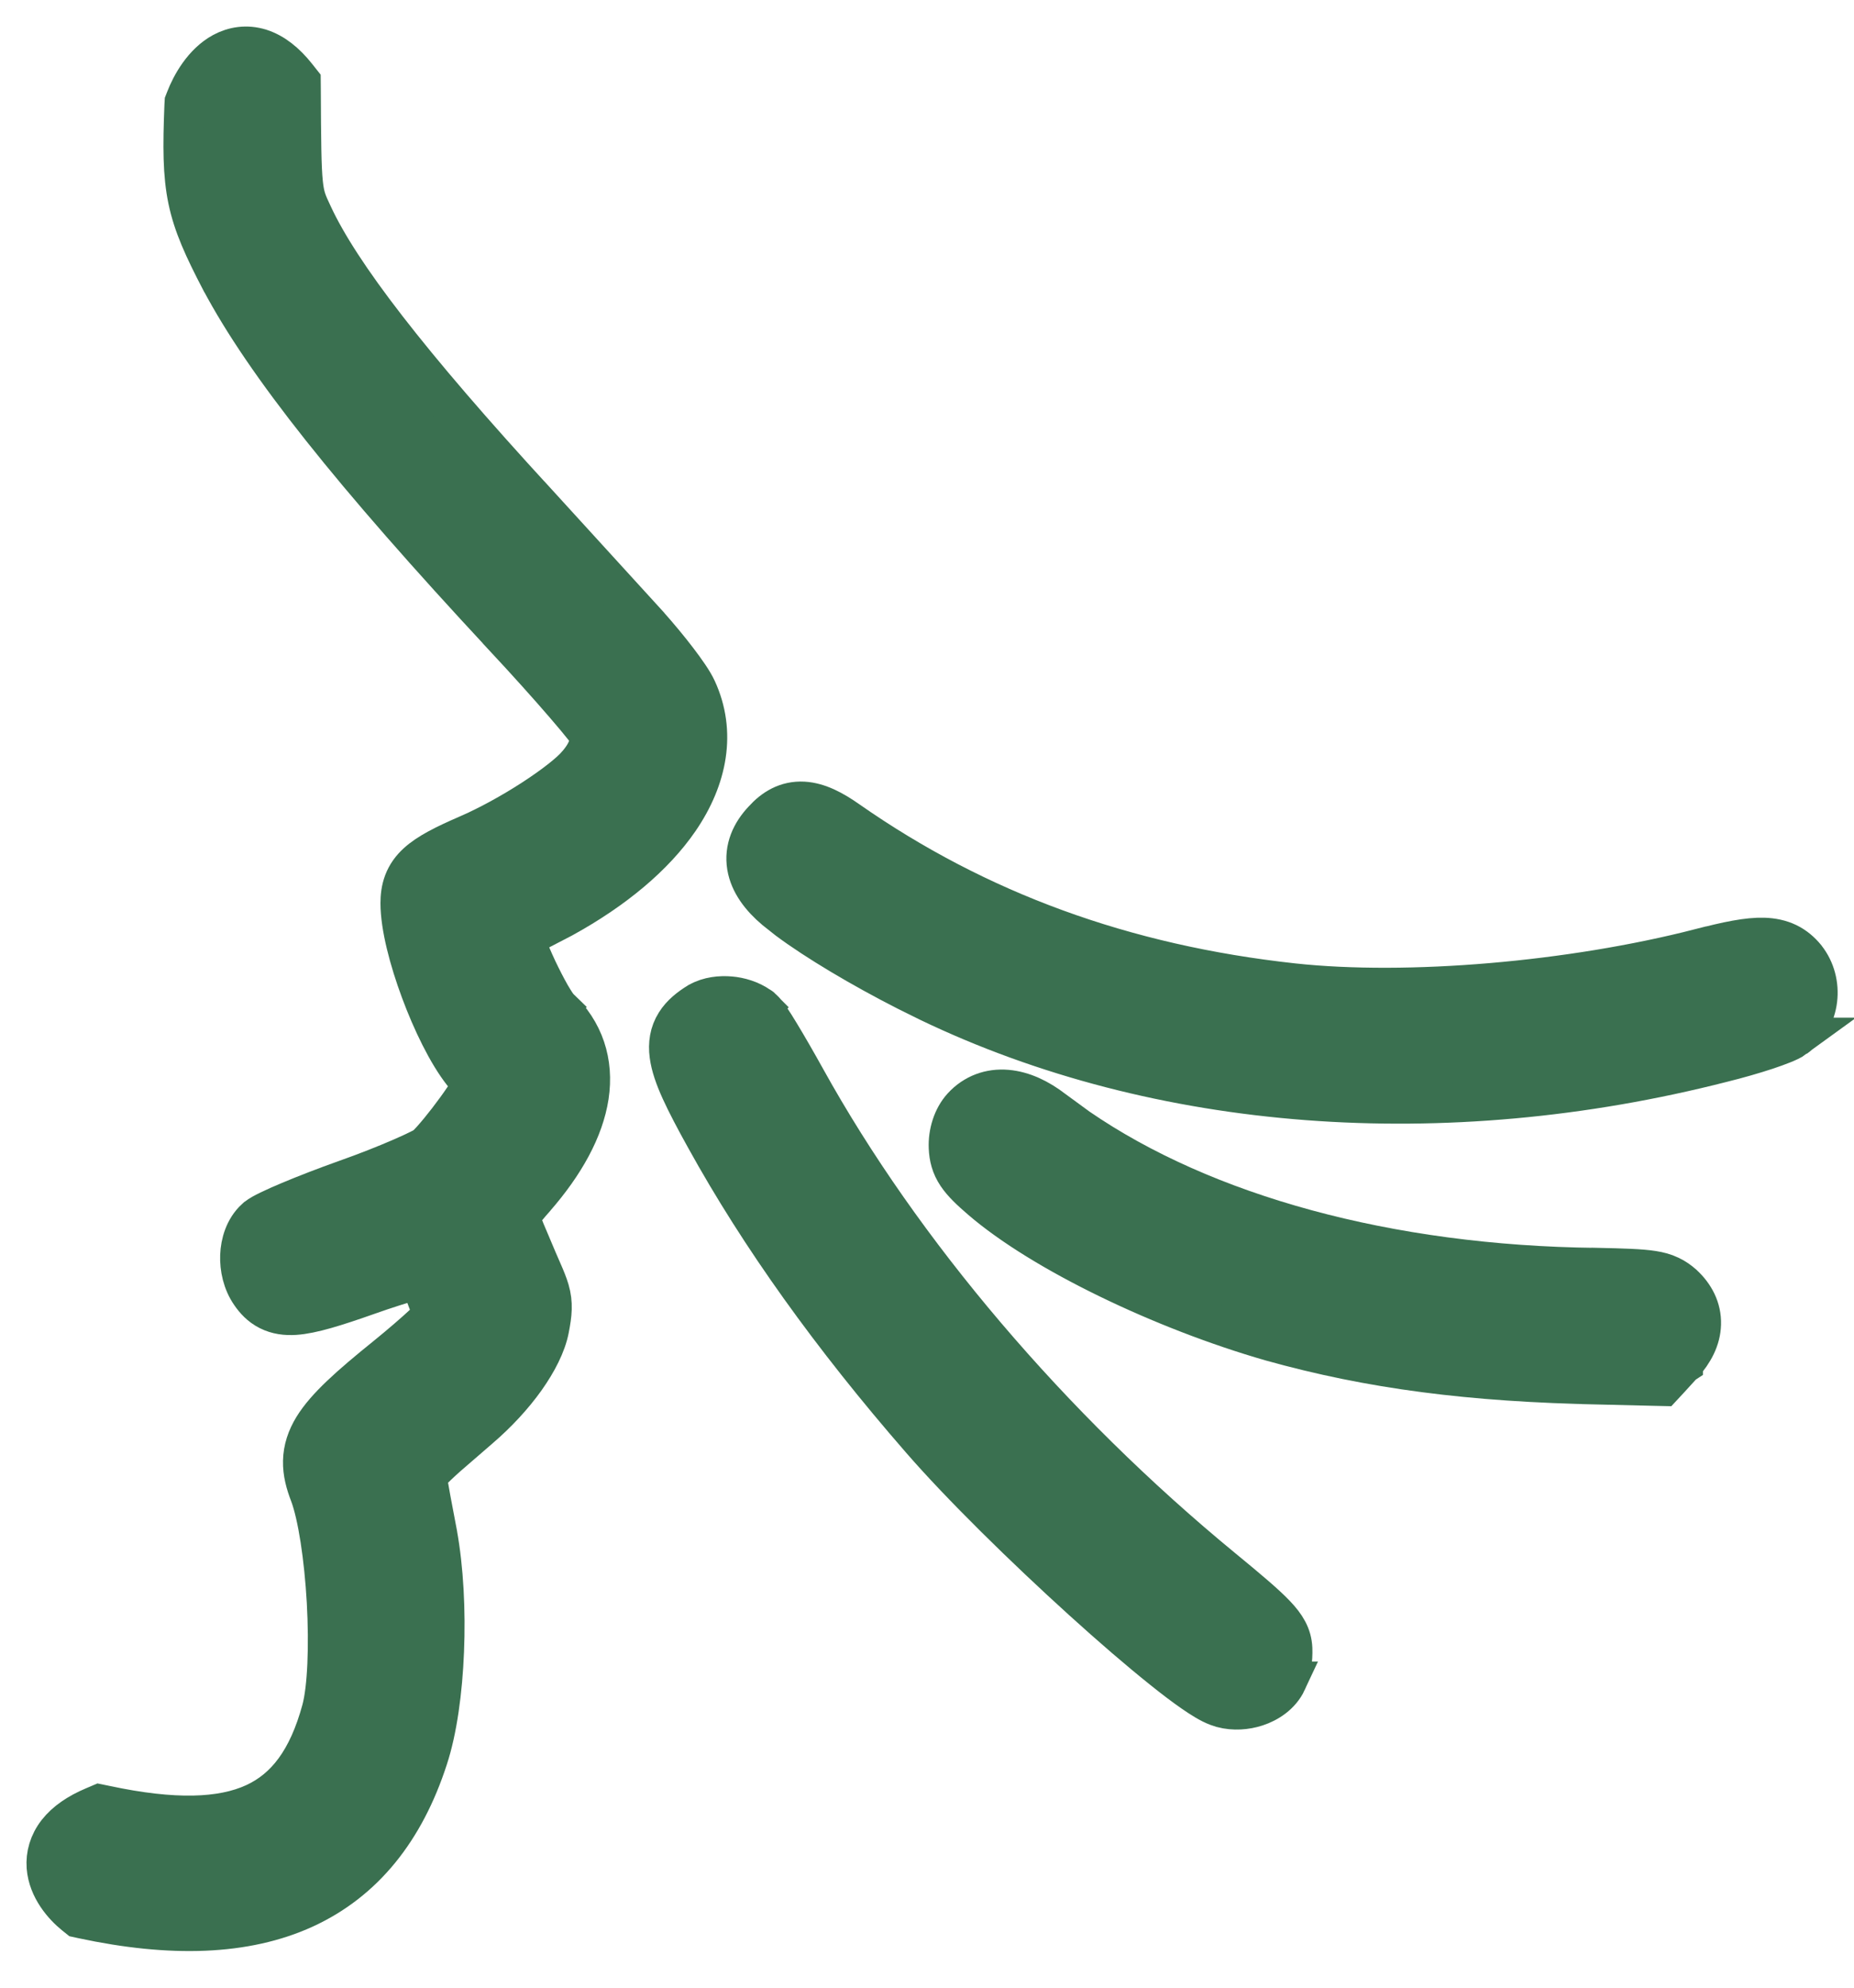
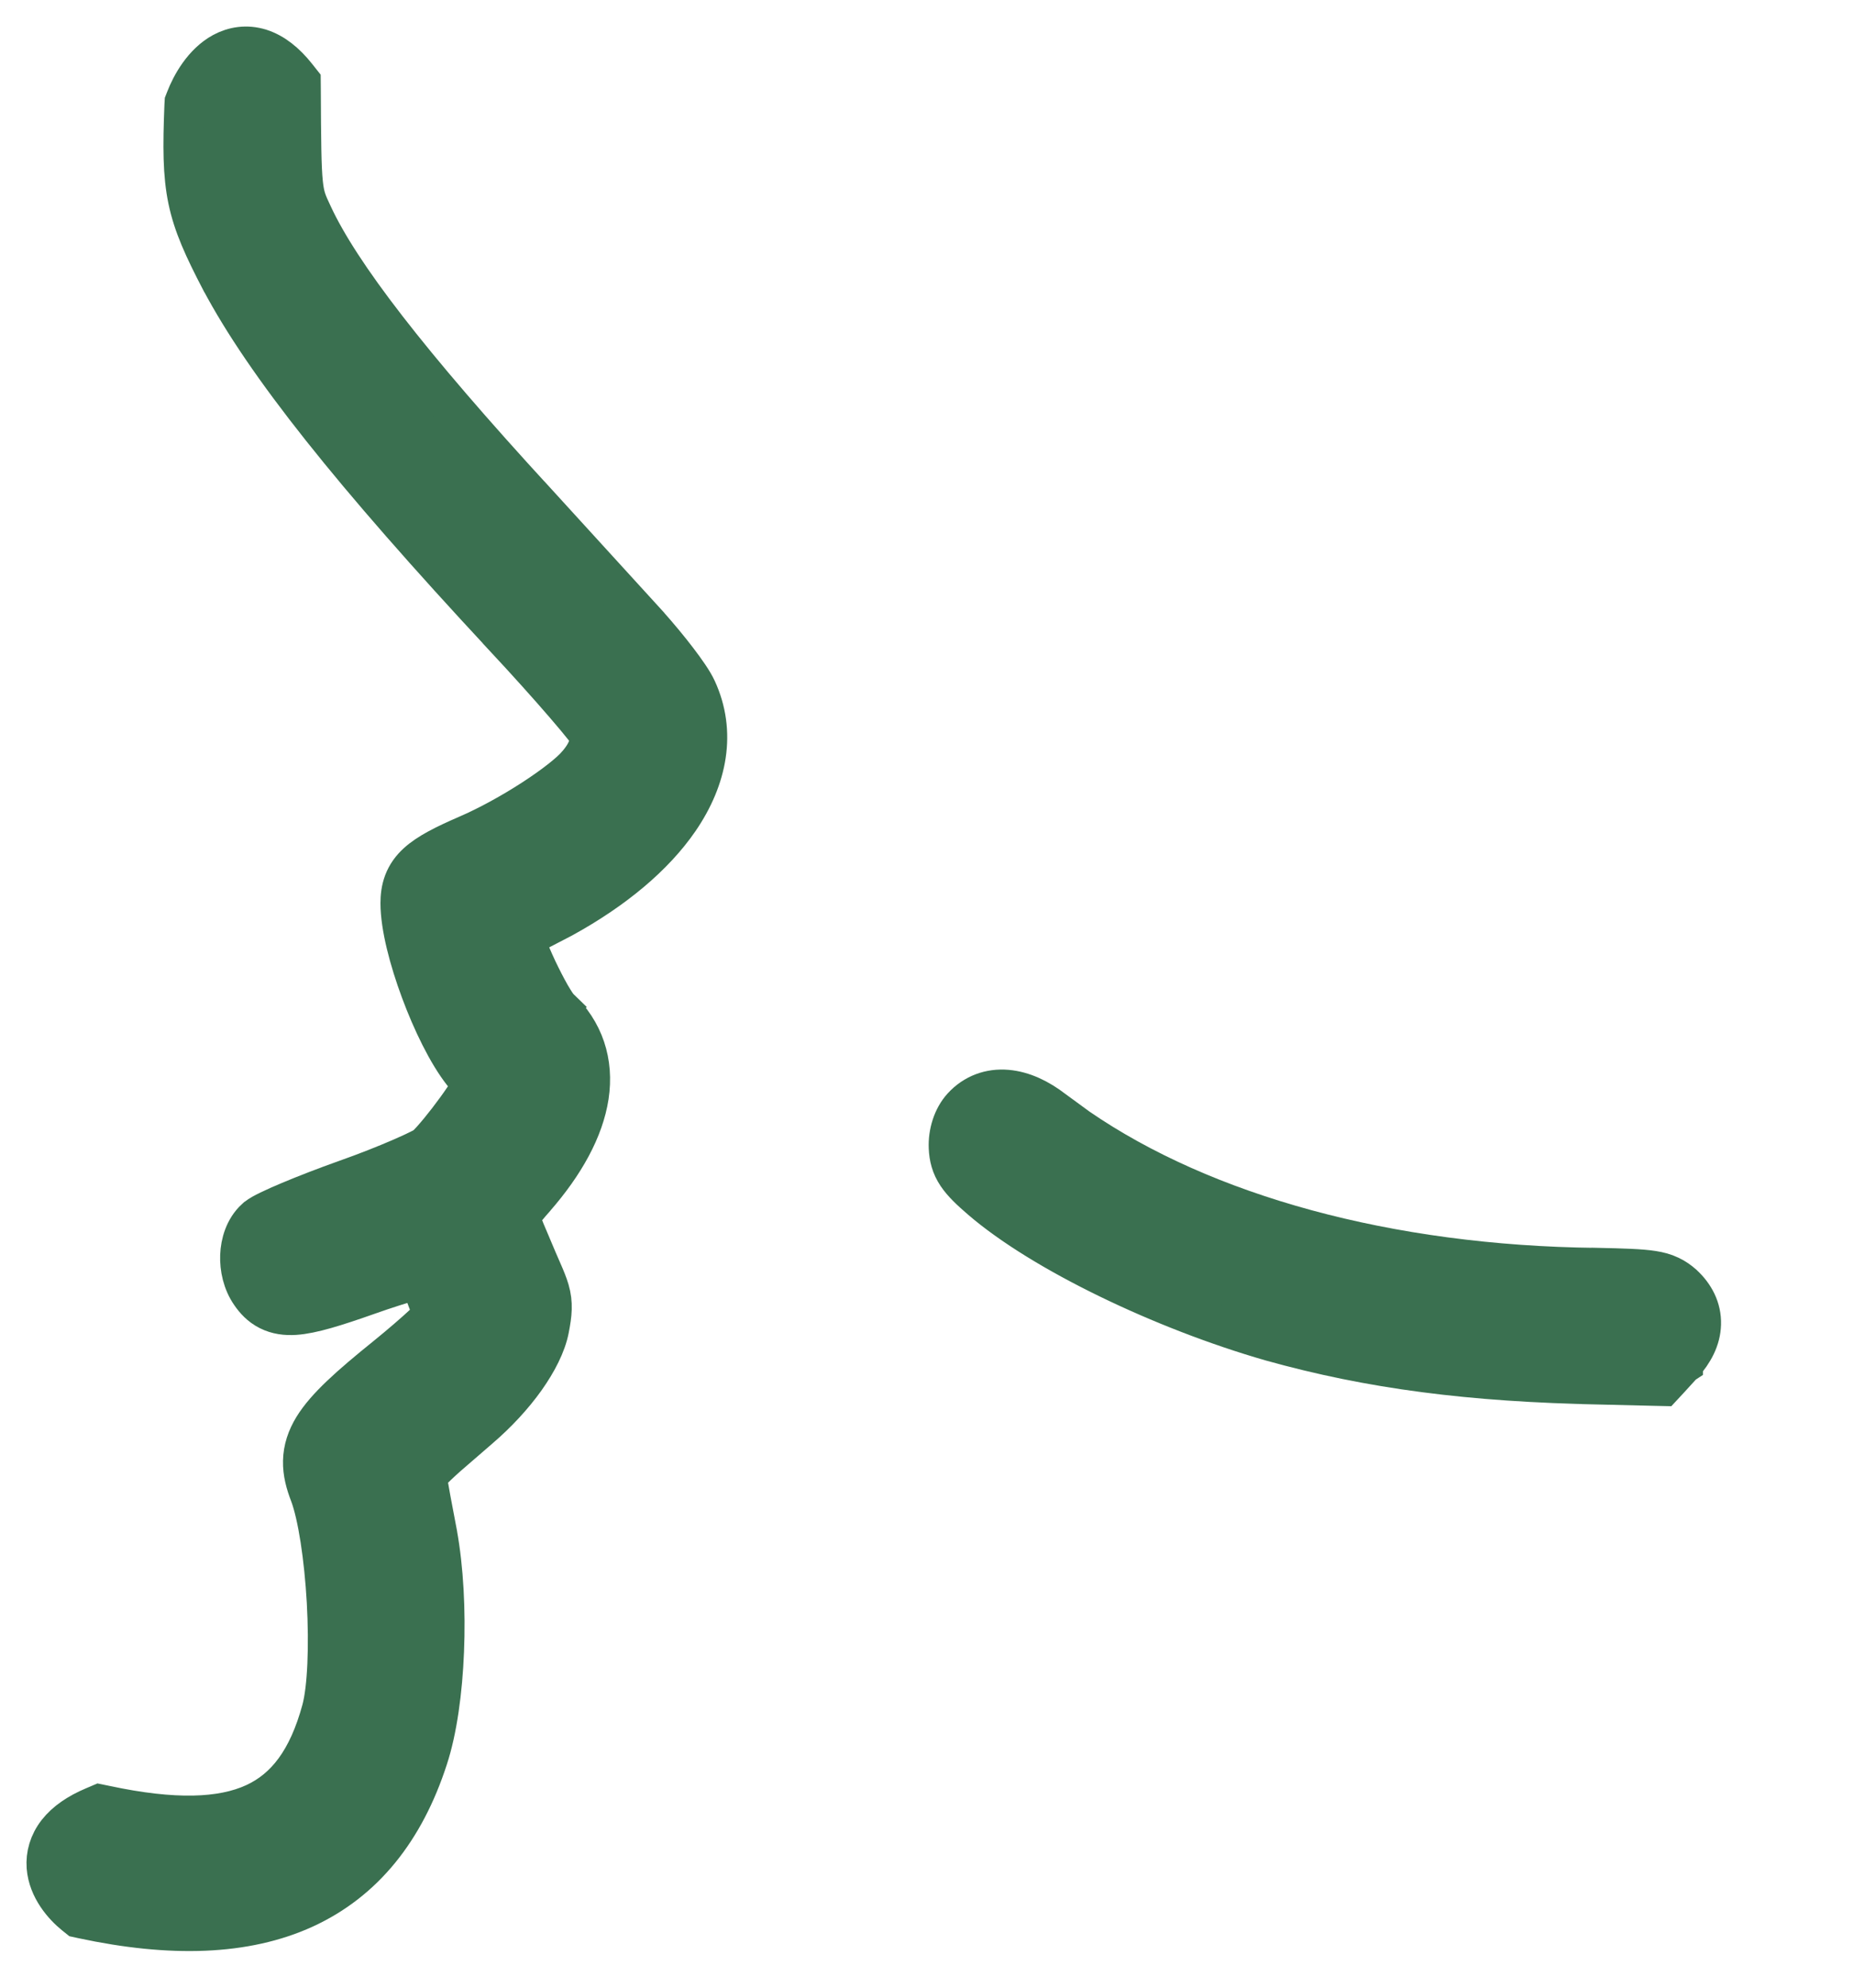
<svg xmlns="http://www.w3.org/2000/svg" width="28" height="30" viewBox="0 0 28 30" fill="none">
  <path d="M1.249 28.96C2.583 29.246 3.707 29.212 4.597 28.806C5.497 28.394 6.111 27.624 6.462 26.542C6.603 26.115 6.684 25.523 6.708 24.921C6.733 24.316 6.701 23.676 6.604 23.145L6.604 23.144C6.533 22.778 6.466 22.411 6.447 22.293C6.455 22.281 6.47 22.257 6.501 22.223C6.556 22.162 6.637 22.085 6.756 21.979L7.238 21.562L7.239 21.561C7.514 21.326 7.753 21.065 7.934 20.811C8.111 20.561 8.249 20.297 8.295 20.057C8.338 19.833 8.357 19.674 8.298 19.47C8.272 19.382 8.234 19.29 8.19 19.19C8.145 19.086 8.09 18.962 8.02 18.793L8.018 18.788C7.957 18.649 7.904 18.518 7.866 18.419C7.859 18.4 7.852 18.383 7.847 18.367C7.85 18.362 7.854 18.356 7.858 18.351C7.912 18.279 7.989 18.184 8.076 18.087L8.078 18.084C8.529 17.568 8.817 17.045 8.894 16.546C8.972 16.032 8.82 15.563 8.434 15.202L8.435 15.201C8.433 15.199 8.421 15.185 8.397 15.151C8.374 15.117 8.346 15.071 8.314 15.017C8.252 14.908 8.182 14.772 8.116 14.634C8.051 14.495 7.992 14.358 7.95 14.245C7.94 14.217 7.932 14.19 7.924 14.167C7.983 14.128 8.062 14.08 8.153 14.034L8.498 13.855C9.278 13.427 9.882 12.919 10.256 12.375C10.686 11.748 10.822 11.05 10.521 10.4C10.468 10.284 10.351 10.118 10.23 9.96C10.103 9.793 9.947 9.606 9.796 9.436L9.794 9.433C9.493 9.102 8.728 8.264 8.089 7.565H8.088C6.167 5.476 5.134 4.126 4.723 3.24L4.722 3.238C4.633 3.05 4.599 2.973 4.577 2.763C4.552 2.522 4.549 2.135 4.545 1.337L4.544 1.233L4.479 1.151C4.315 0.944 4.134 0.799 3.934 0.735C3.723 0.669 3.526 0.704 3.363 0.791C3.068 0.95 2.887 1.279 2.804 1.495L2.786 1.541L2.783 1.591C2.758 2.217 2.758 2.63 2.838 3.015C2.919 3.402 3.077 3.743 3.331 4.232L3.333 4.234C4 5.492 5.311 7.142 7.589 9.589V9.59C7.954 9.981 8.289 10.354 8.535 10.64C8.658 10.783 8.758 10.902 8.826 10.989C8.858 11.03 8.88 11.061 8.896 11.083C8.917 11.193 8.89 11.336 8.72 11.534L8.717 11.537C8.62 11.654 8.375 11.85 8.048 12.062C7.73 12.268 7.366 12.468 7.059 12.6L7.057 12.601C6.717 12.748 6.464 12.874 6.3 13.024C6.21 13.106 6.142 13.2 6.099 13.312C6.057 13.422 6.046 13.531 6.046 13.632C6.046 13.985 6.18 14.491 6.352 14.954C6.525 15.421 6.758 15.902 6.992 16.199L6.999 16.207C7.05 16.267 7.095 16.332 7.125 16.384C7.118 16.397 7.11 16.412 7.101 16.428C7.05 16.511 6.978 16.619 6.895 16.733C6.725 16.968 6.534 17.2 6.427 17.301C6.416 17.307 6.389 17.322 6.34 17.347C6.269 17.383 6.173 17.427 6.058 17.477C5.828 17.577 5.531 17.695 5.225 17.803H5.224C4.911 17.915 4.608 18.032 4.373 18.131C4.256 18.18 4.152 18.226 4.072 18.265C4.032 18.284 3.995 18.303 3.964 18.32C3.939 18.334 3.896 18.359 3.86 18.392L3.858 18.393C3.694 18.543 3.632 18.764 3.625 18.949C3.618 19.14 3.664 19.354 3.785 19.528C3.848 19.62 3.932 19.714 4.057 19.777C4.183 19.841 4.318 19.857 4.456 19.848C4.712 19.831 5.064 19.72 5.564 19.544H5.563C5.831 19.45 6.073 19.373 6.248 19.325C6.276 19.318 6.302 19.312 6.325 19.307C6.357 19.377 6.394 19.461 6.428 19.548C6.467 19.648 6.504 19.747 6.529 19.827C6.532 19.835 6.533 19.844 6.535 19.852C6.502 19.885 6.46 19.929 6.407 19.977C6.26 20.114 6.055 20.291 5.827 20.476C5.285 20.913 4.921 21.236 4.734 21.54C4.634 21.703 4.578 21.871 4.574 22.052C4.57 22.227 4.616 22.392 4.678 22.552C4.799 22.874 4.895 23.508 4.933 24.177C4.97 24.848 4.944 25.482 4.858 25.804C4.652 26.563 4.318 26.998 3.841 27.217C3.344 27.444 2.629 27.469 1.596 27.249L1.503 27.23L1.416 27.267C1.176 27.368 0.991 27.495 0.867 27.652C0.739 27.816 0.689 27.999 0.702 28.178C0.727 28.508 0.96 28.767 1.124 28.9L1.18 28.945L1.249 28.96Z" fill="#3A7050" stroke="#3A7050" stroke-width="0.6" />
-   <path d="M14.025 15.121C17.495 16.787 21.802 17.112 26.008 16.037C26.248 15.978 26.485 15.909 26.674 15.847C26.768 15.816 26.853 15.785 26.923 15.757C26.981 15.734 27.059 15.701 27.115 15.66L27.114 15.66C27.503 15.383 27.559 14.816 27.273 14.456L27.269 14.45C27.199 14.365 27.112 14.288 27 14.233C26.887 14.179 26.766 14.155 26.638 14.151C26.397 14.144 26.087 14.208 25.676 14.316L25.675 14.315C23.726 14.816 21.263 15.026 19.531 14.839C16.977 14.561 14.763 13.751 12.808 12.386C12.588 12.231 12.364 12.11 12.135 12.097C11.877 12.083 11.68 12.206 11.527 12.376C11.346 12.567 11.235 12.806 11.28 13.079C11.323 13.333 11.491 13.549 11.705 13.73L11.897 13.882C12.327 14.203 13.014 14.611 13.69 14.955L14.025 15.121Z" fill="#3A7050" stroke="#3A7050" stroke-width="0.6" />
-   <path d="M18.456 25.776C18.633 25.823 18.818 25.808 18.975 25.757C19.149 25.7 19.34 25.58 19.434 25.378L19.433 25.378C19.473 25.298 19.494 25.206 19.505 25.136C19.518 25.054 19.523 24.964 19.52 24.883C19.512 24.684 19.42 24.534 19.261 24.368C19.111 24.211 18.861 23.999 18.465 23.674C15.873 21.545 13.619 18.895 12.169 16.279C12.028 16.025 11.889 15.784 11.778 15.601C11.723 15.51 11.673 15.43 11.632 15.37C11.612 15.34 11.591 15.311 11.572 15.287C11.563 15.276 11.532 15.239 11.489 15.206L11.491 15.204C11.488 15.201 11.483 15.201 11.479 15.198C11.476 15.196 11.474 15.191 11.471 15.19L11.469 15.191C11.336 15.096 11.171 15.049 11.03 15.037C10.884 15.024 10.701 15.04 10.552 15.126L10.543 15.13C10.419 15.207 10.291 15.303 10.205 15.44C10.111 15.589 10.087 15.754 10.11 15.927C10.131 16.089 10.194 16.266 10.282 16.46C10.372 16.657 10.496 16.893 10.654 17.177C11.477 18.666 12.559 20.176 13.905 21.722C14.511 22.42 15.474 23.364 16.35 24.157C16.788 24.554 17.209 24.916 17.557 25.194C17.73 25.333 17.888 25.453 18.022 25.545C18.149 25.633 18.276 25.712 18.381 25.751L18.456 25.776Z" fill="#3A7050" stroke="#3A7050" stroke-width="0.6" />
  <path d="M25.206 20.821L25.416 20.591L25.419 20.589L25.419 20.588C25.573 20.417 25.686 20.213 25.692 19.986C25.699 19.748 25.589 19.544 25.419 19.387L25.413 19.382C25.362 19.337 25.301 19.291 25.219 19.253C25.14 19.215 25.055 19.193 24.96 19.178C24.782 19.15 24.519 19.142 24.103 19.133L24.101 19.134C20.968 19.099 18.184 18.33 16.282 17.023L15.914 16.754C15.692 16.582 15.451 16.467 15.207 16.446C14.953 16.424 14.713 16.51 14.535 16.704C14.387 16.865 14.317 17.104 14.326 17.321C14.332 17.464 14.363 17.598 14.457 17.737C14.539 17.858 14.661 17.972 14.812 18.102C15.735 18.899 17.559 19.775 19.198 20.245L19.198 20.245C20.694 20.663 22.207 20.861 24.183 20.898L24.183 20.899L24.978 20.918L25.113 20.921L25.206 20.821Z" fill="#3A7050" stroke="#3A7050" stroke-width="0.6" />
</svg>